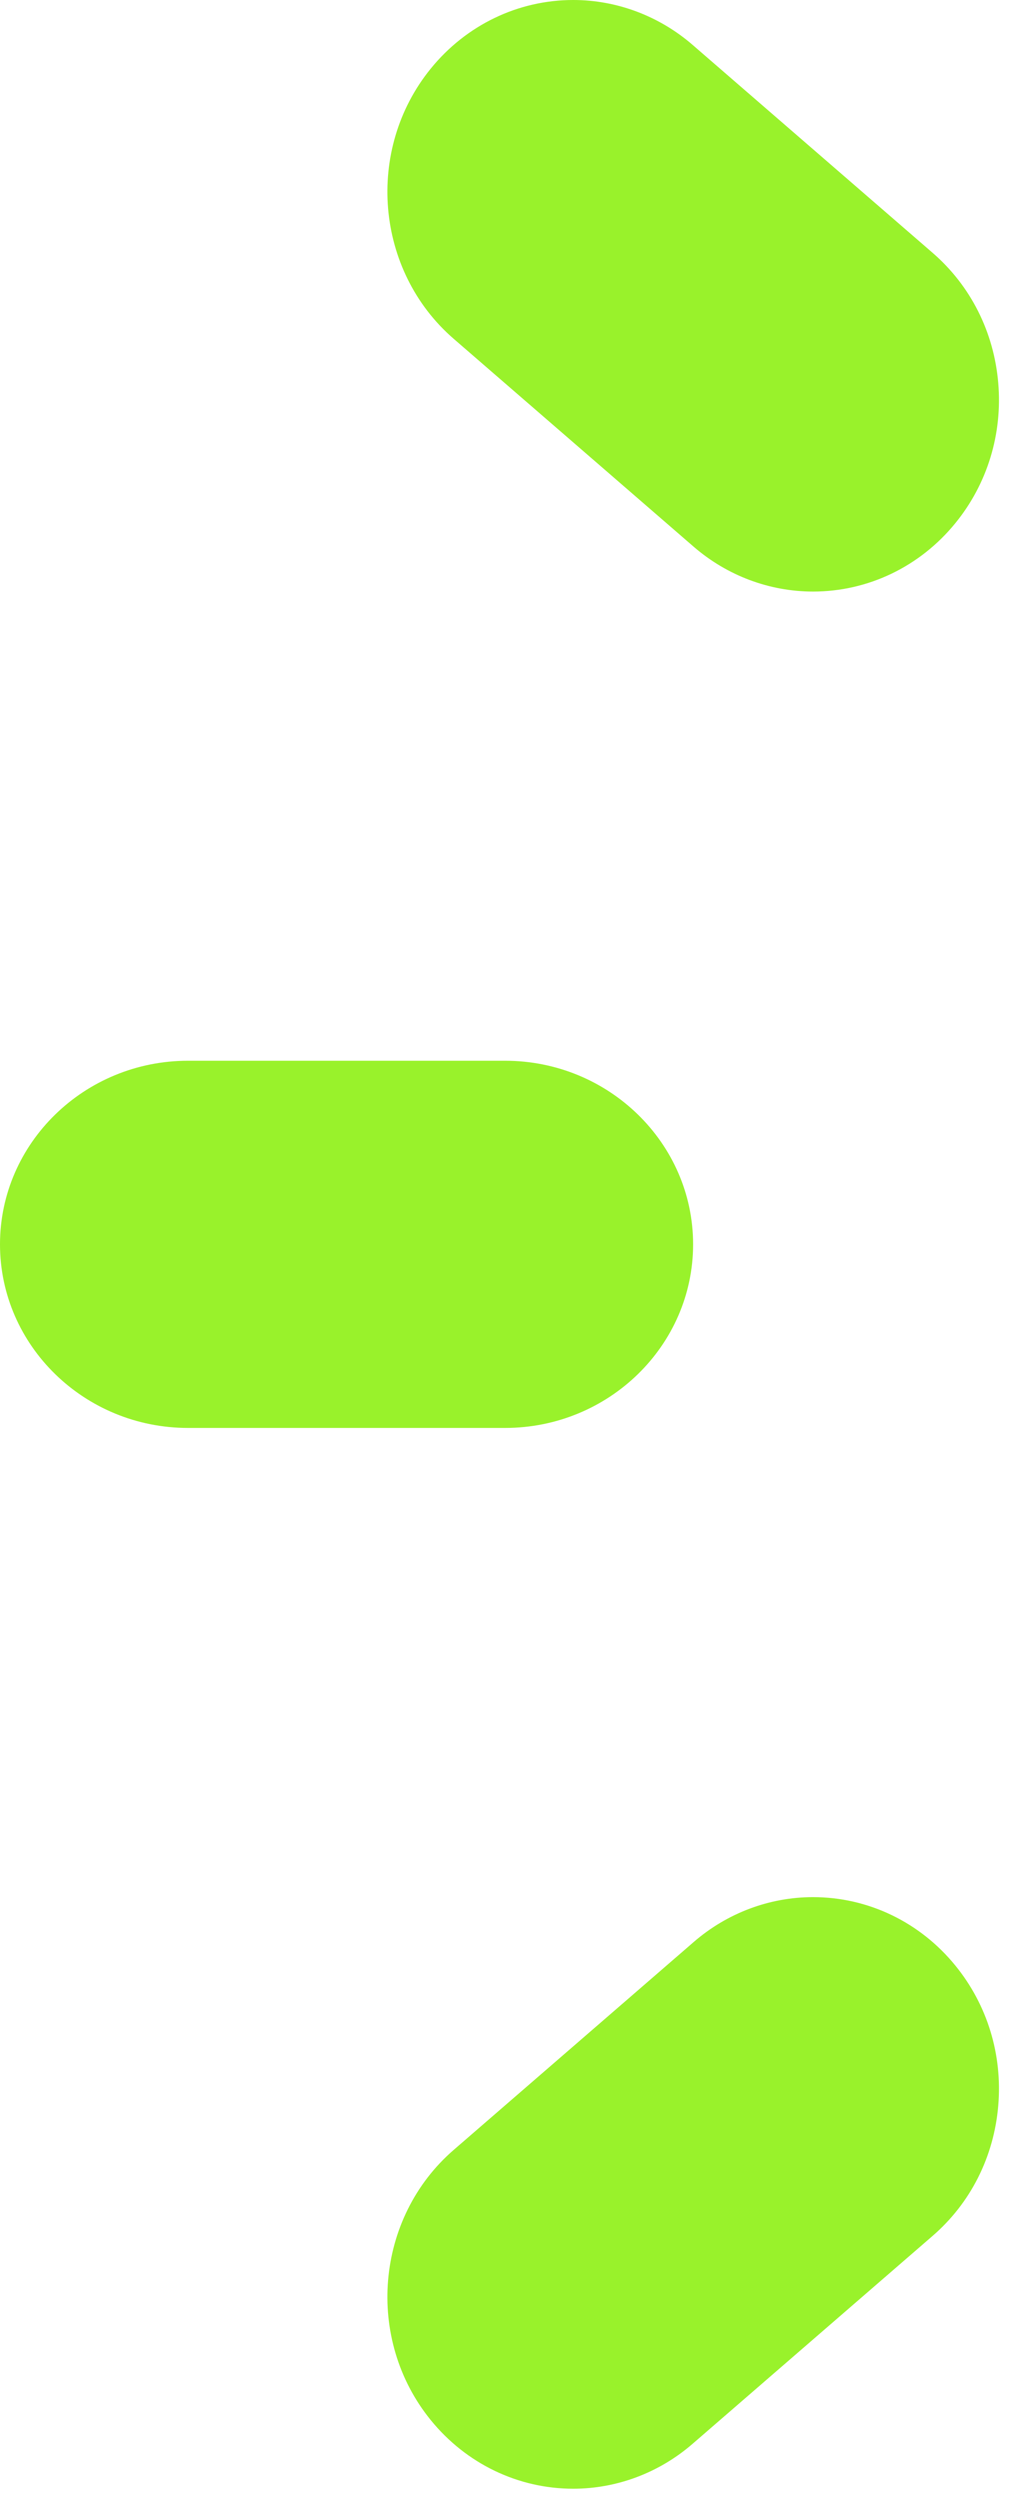
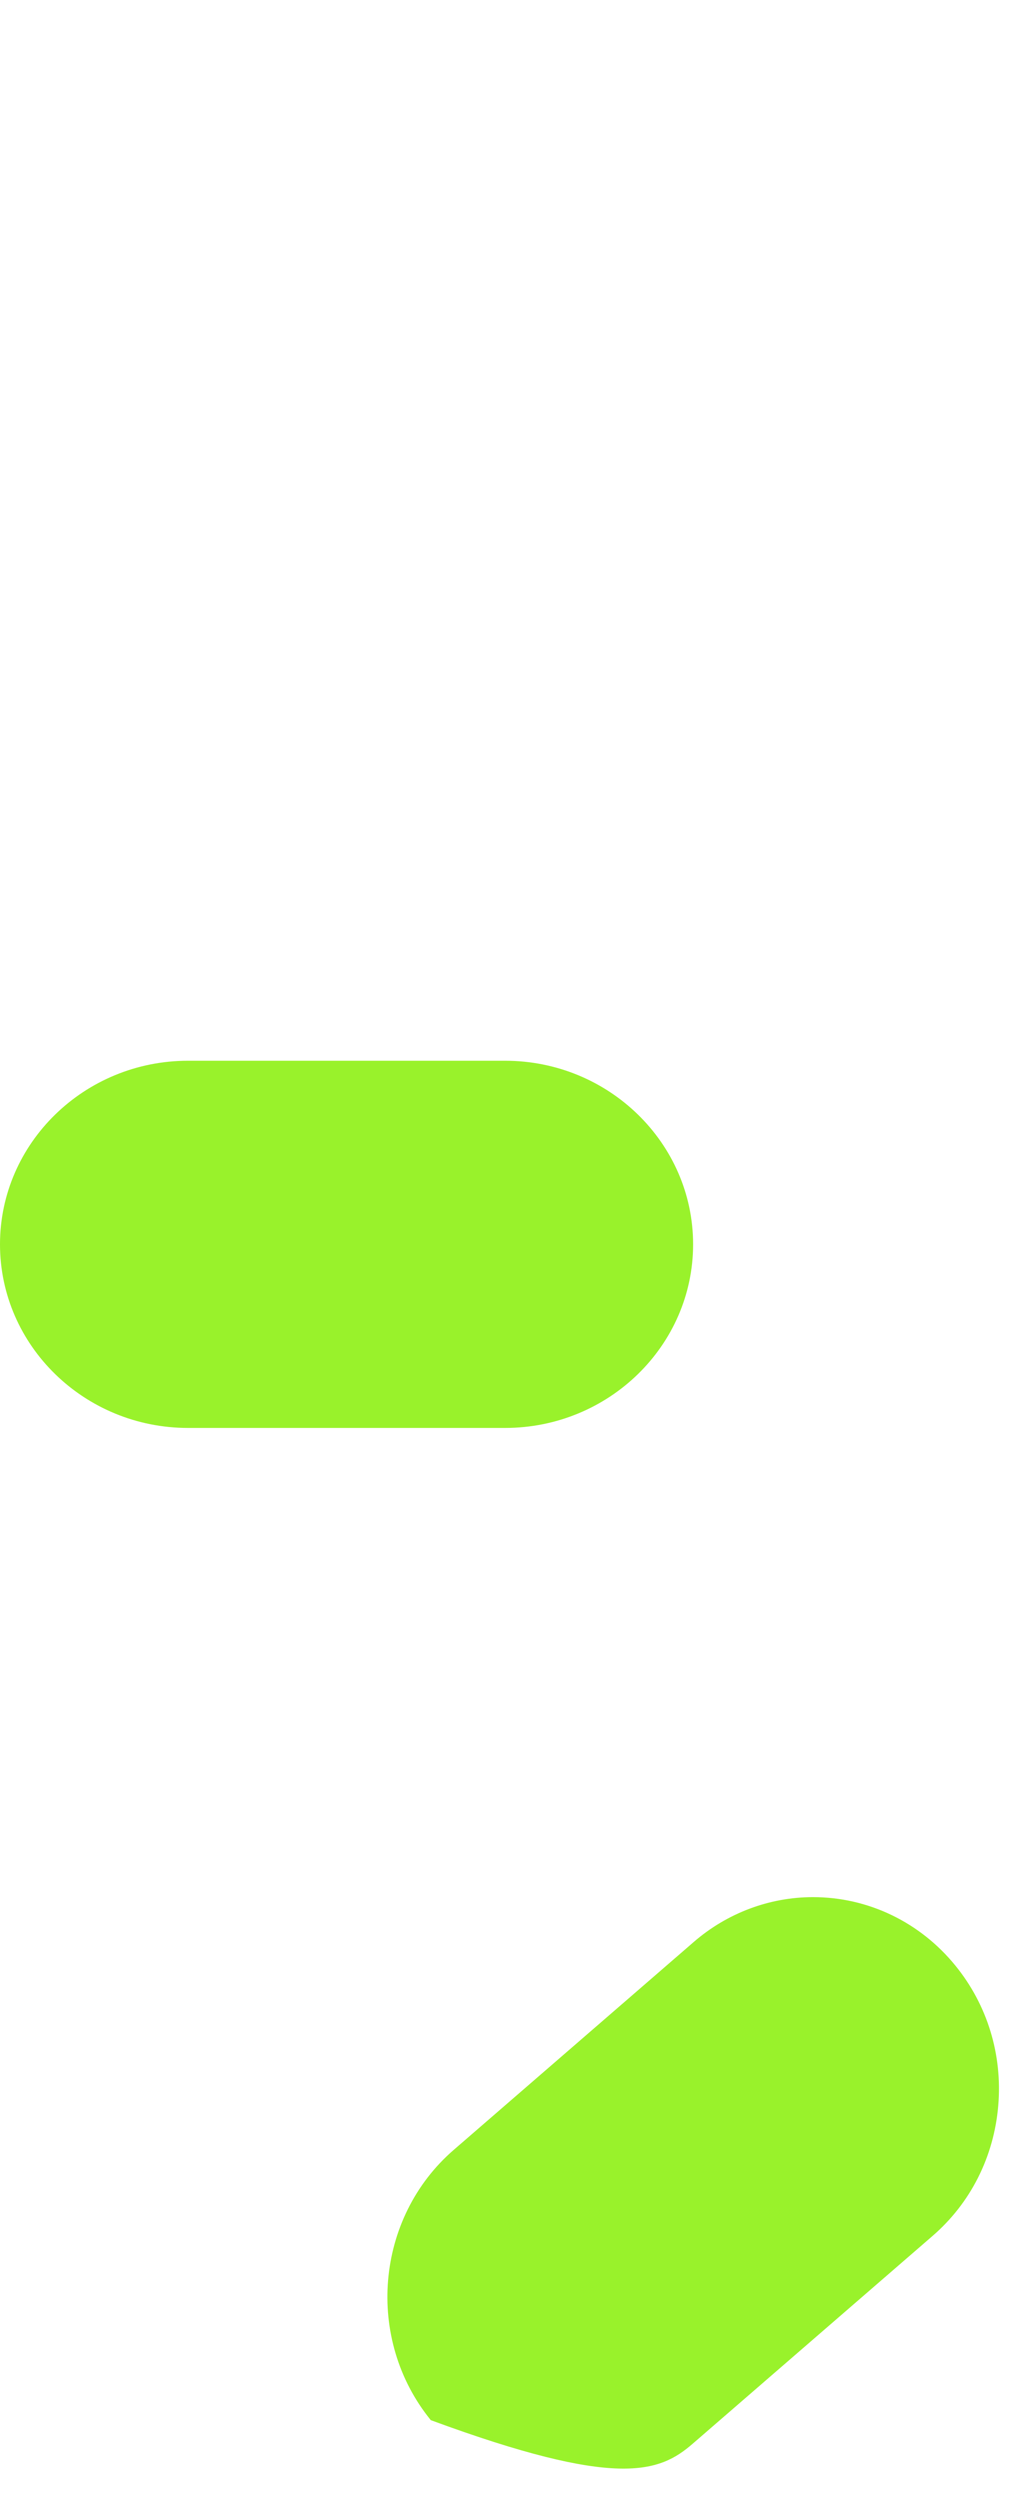
<svg xmlns="http://www.w3.org/2000/svg" width="26" height="63" viewBox="0 0 26 63" fill="none">
  <path d="M17.479 31.359C17.479 28.808 15.351 26.732 12.736 26.732H4.743C2.128 26.732 0 28.808 0 31.359C0 33.91 2.128 35.986 4.743 35.986H12.736C15.351 35.986 17.479 33.91 17.479 31.359Z" fill="#99F22B" />
-   <path d="M11.442 8.539L17.493 13.778C18.336 14.507 19.405 14.908 20.503 14.908C21.893 14.908 23.202 14.279 24.095 13.181C24.9 12.192 25.283 10.938 25.174 9.652C25.065 8.366 24.477 7.2 23.517 6.37L17.466 1.131C16.623 0.402 15.554 0 14.456 0C13.066 0 11.757 0.63 10.864 1.728C9.203 3.77 9.462 6.826 11.442 8.539Z" fill="#99F22B" />
-   <path d="M20.503 47.81C19.404 47.81 18.335 48.212 17.493 48.942L11.442 54.18C9.462 55.893 9.203 58.949 10.864 60.991C11.757 62.089 13.066 62.719 14.455 62.719C15.555 62.719 16.624 62.317 17.466 61.587L23.517 56.349C24.477 55.52 25.065 54.354 25.174 53.066C25.283 51.78 24.9 50.527 24.095 49.538C23.203 48.44 21.893 47.81 20.503 47.81Z" fill="#99F22B" />
+   <path d="M20.503 47.81C19.404 47.81 18.335 48.212 17.493 48.942L11.442 54.18C9.462 55.893 9.203 58.949 10.864 60.991C15.555 62.719 16.624 62.317 17.466 61.587L23.517 56.349C24.477 55.52 25.065 54.354 25.174 53.066C25.283 51.78 24.9 50.527 24.095 49.538C23.203 48.44 21.893 47.81 20.503 47.81Z" fill="#99F22B" />
</svg>